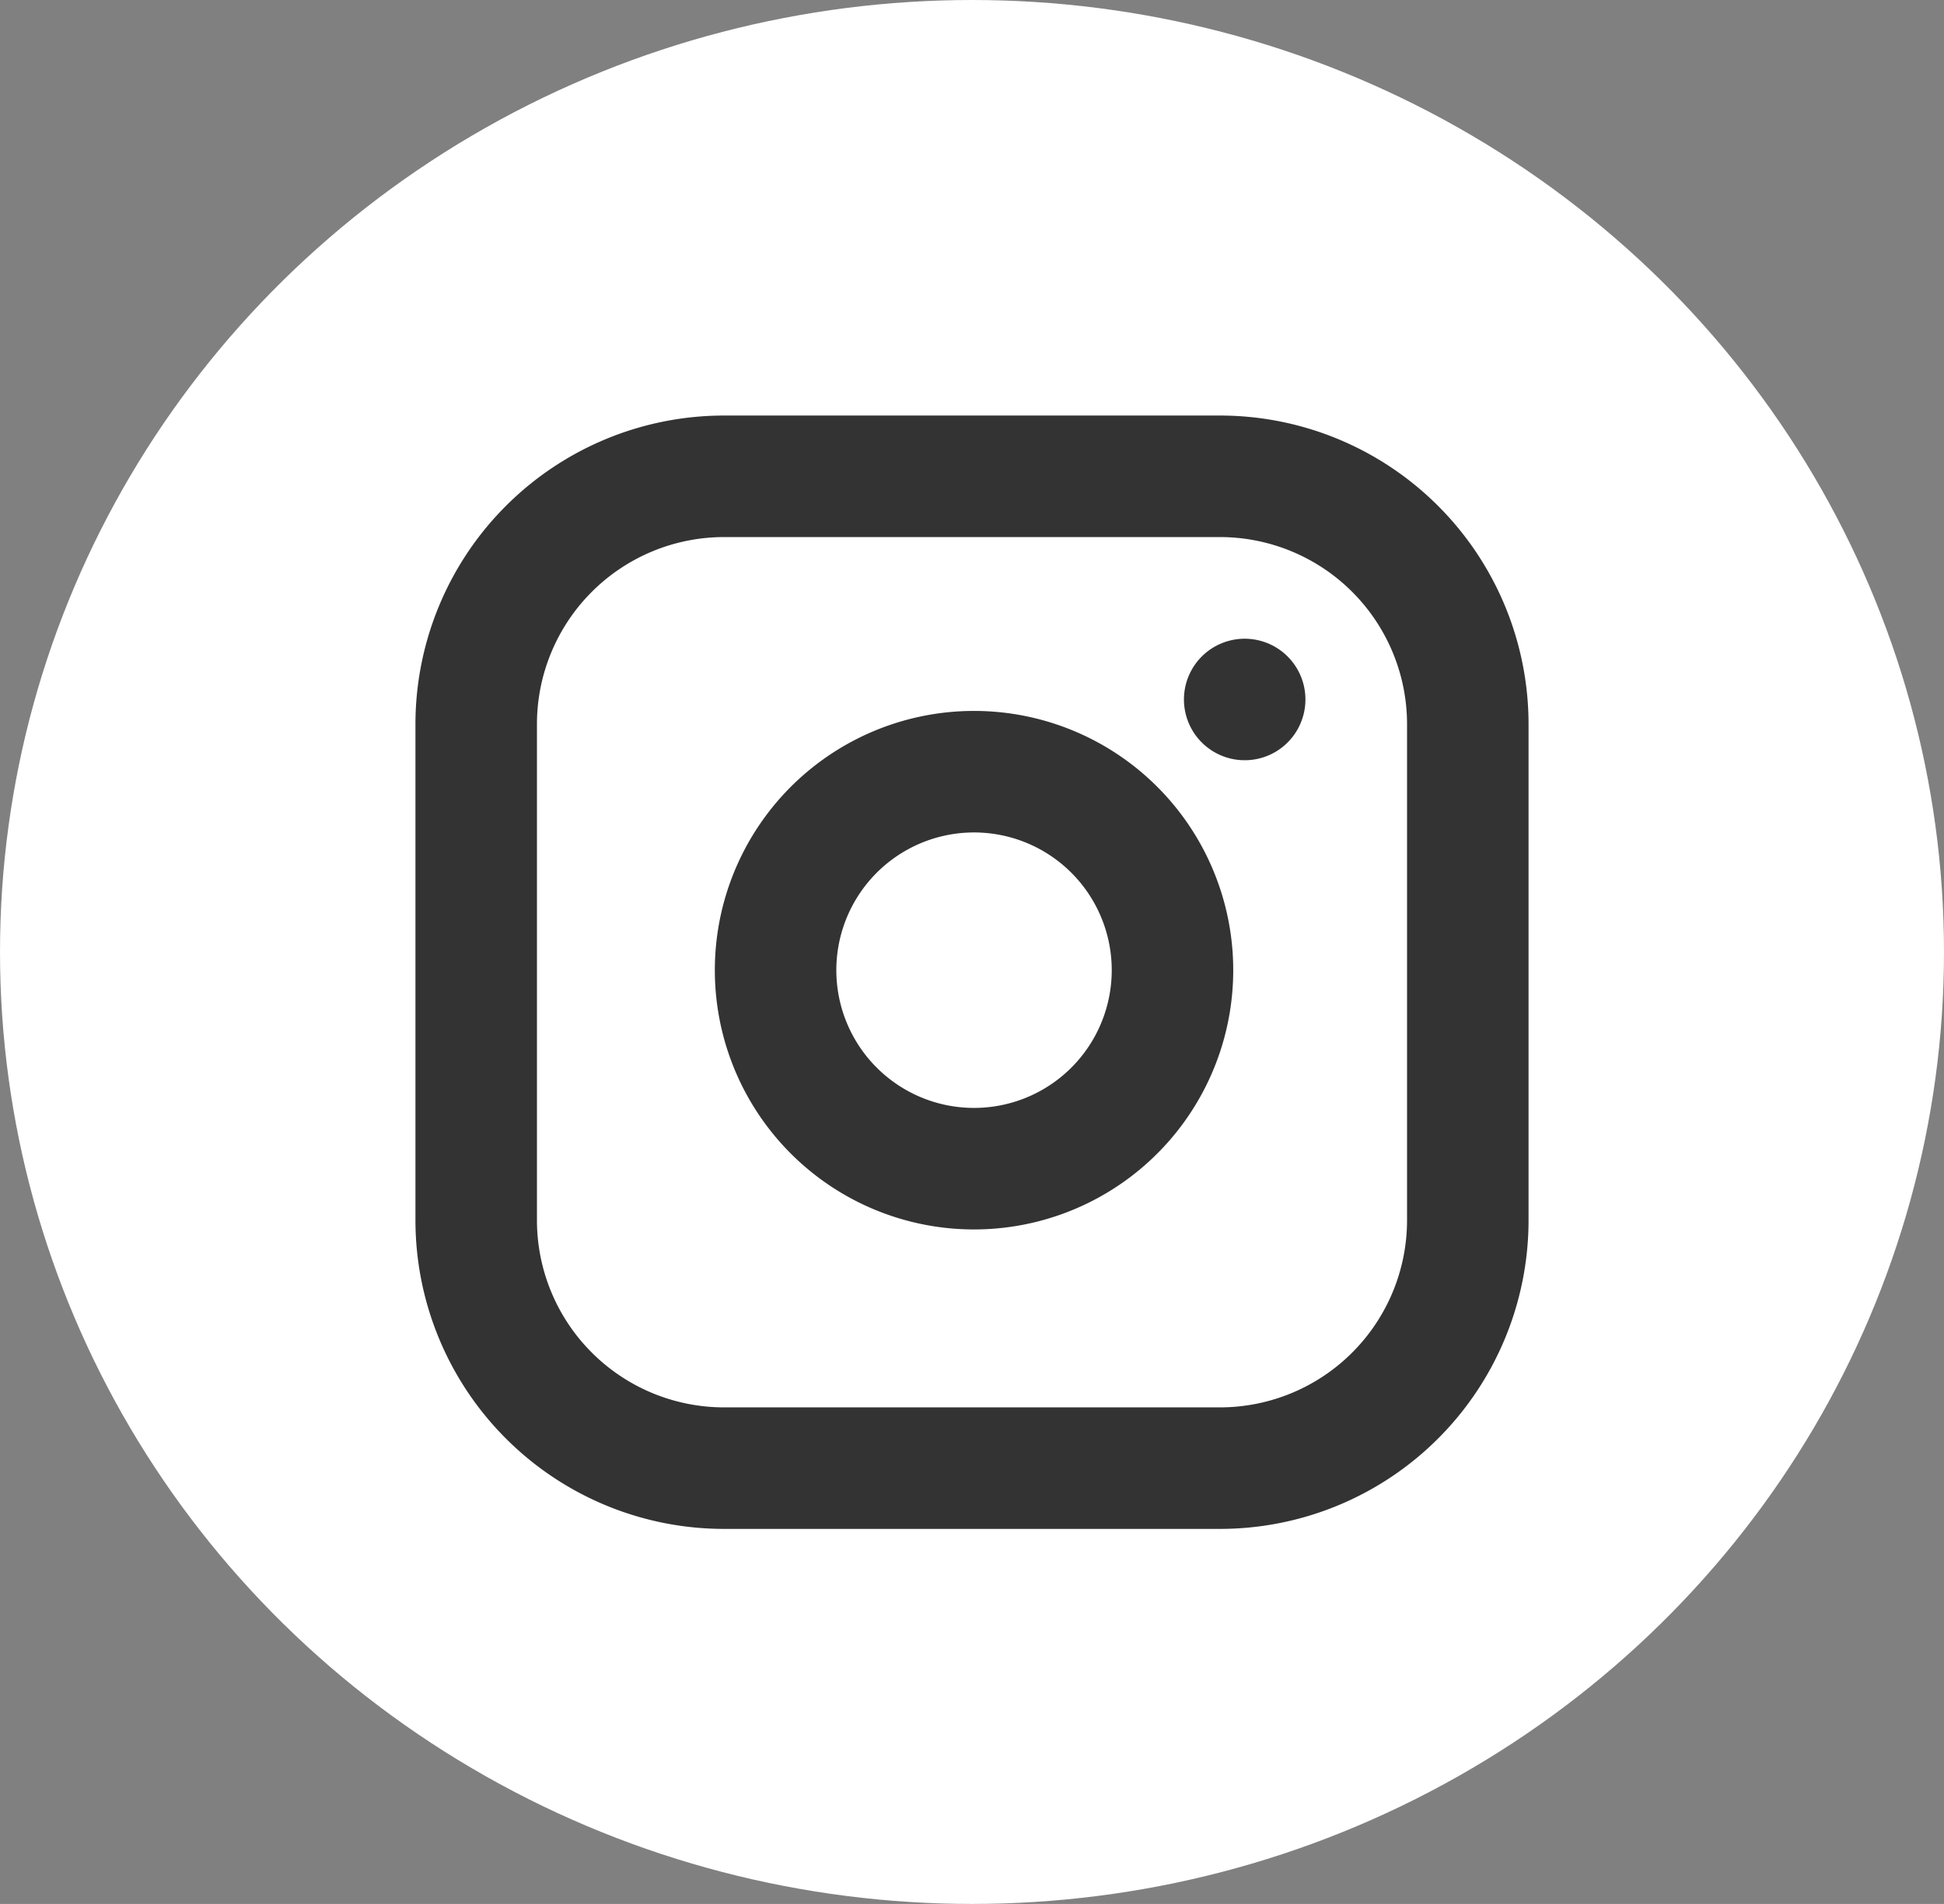
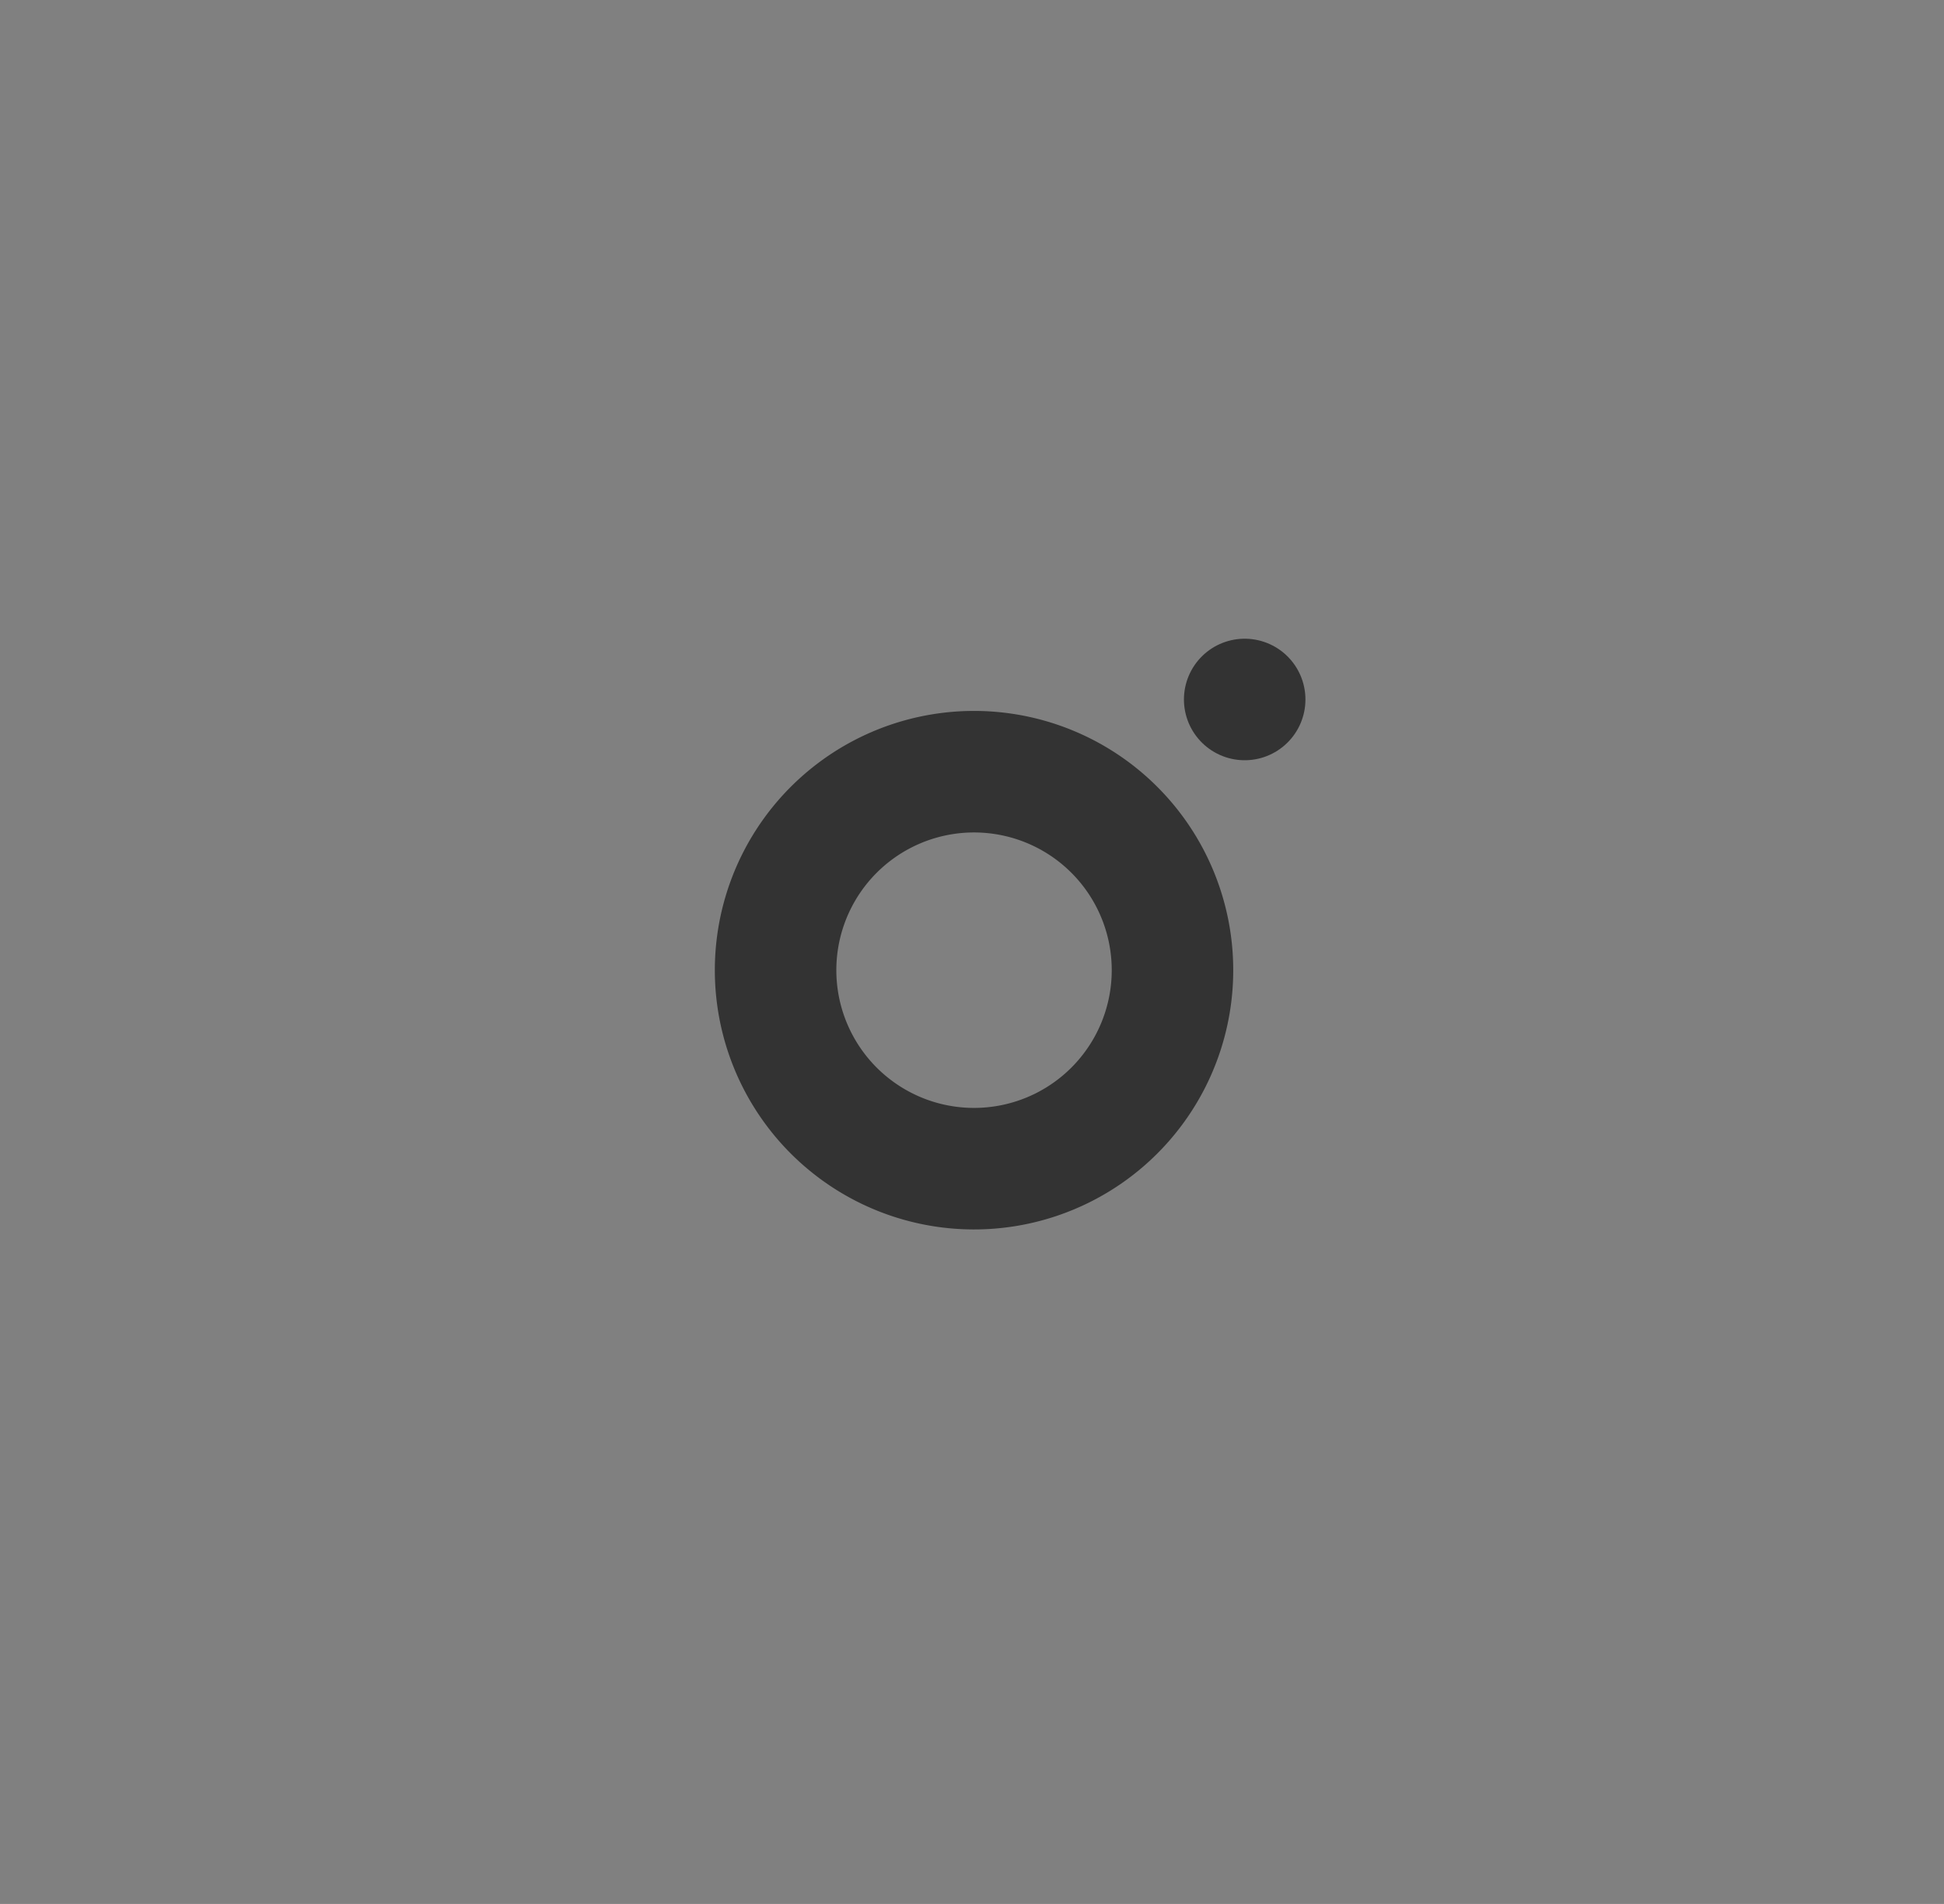
<svg xmlns="http://www.w3.org/2000/svg" width="48" height="47" viewBox="0 0 48 47">
  <rect x="0" y="0" width="48" height="47" fill="#808080" stroke="none" />
  <defs>
    <style>.a{fill:#fff;}.b{fill:none;stroke:#333;stroke-linecap:round;stroke-linejoin:round;stroke-width:3px;}</style>
  </defs>
  <g transform="translate(-757 -332)">
-     <ellipse class="a" cx="24" cy="23.5" rx="24" ry="23.5" transform="translate(757 332)" />
    <g transform="translate(765.758 340.758)">
-       <path class="b" d="M9.121,3H21.363a6.121,6.121,0,0,1,6.121,6.121V21.363a6.121,6.121,0,0,1-6.121,6.121H9.121A6.121,6.121,0,0,1,3,21.363V9.121A6.121,6.121,0,0,1,9.121,3Z" />
      <path class="b" d="M21.806,16.114a4.9,4.9,0,1,1-4.126-4.126,4.9,4.9,0,0,1,4.126,4.126Z" transform="translate(-1.667 -1.643)" />
      <path class="b" d="M26.25,9.75h0" transform="translate(-4.275 -1.241)" />
    </g>
  </g>
</svg>